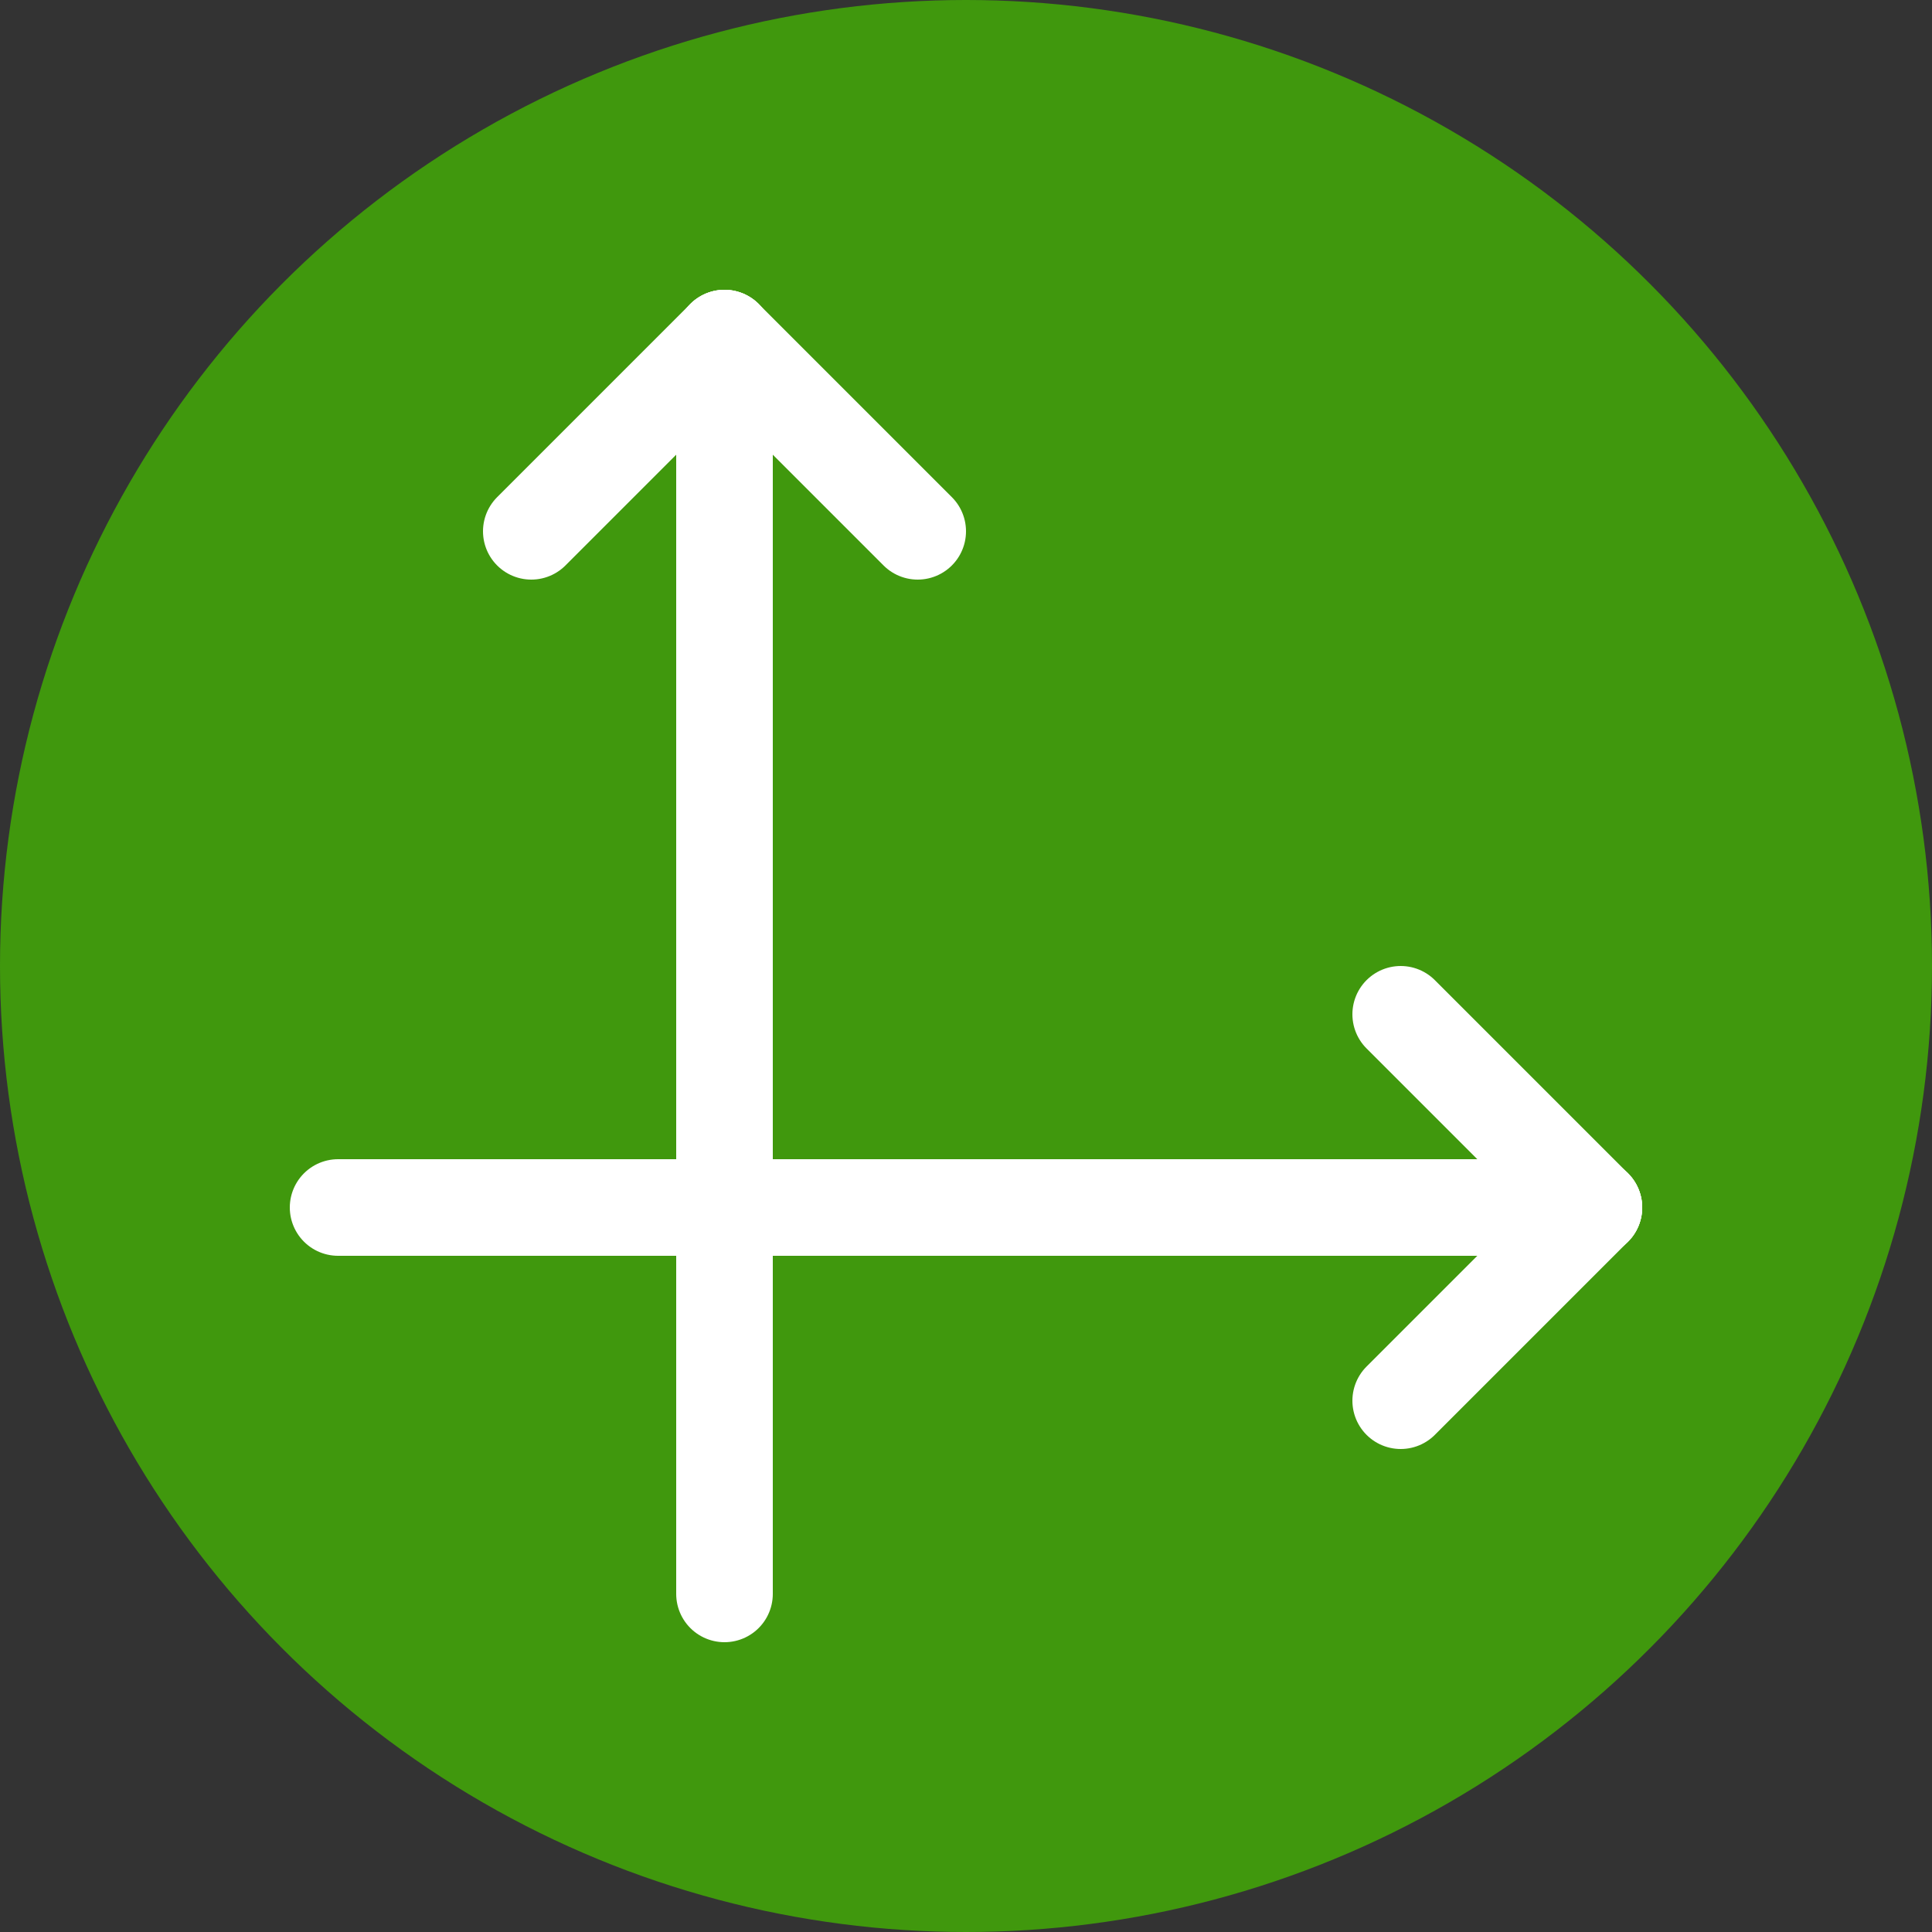
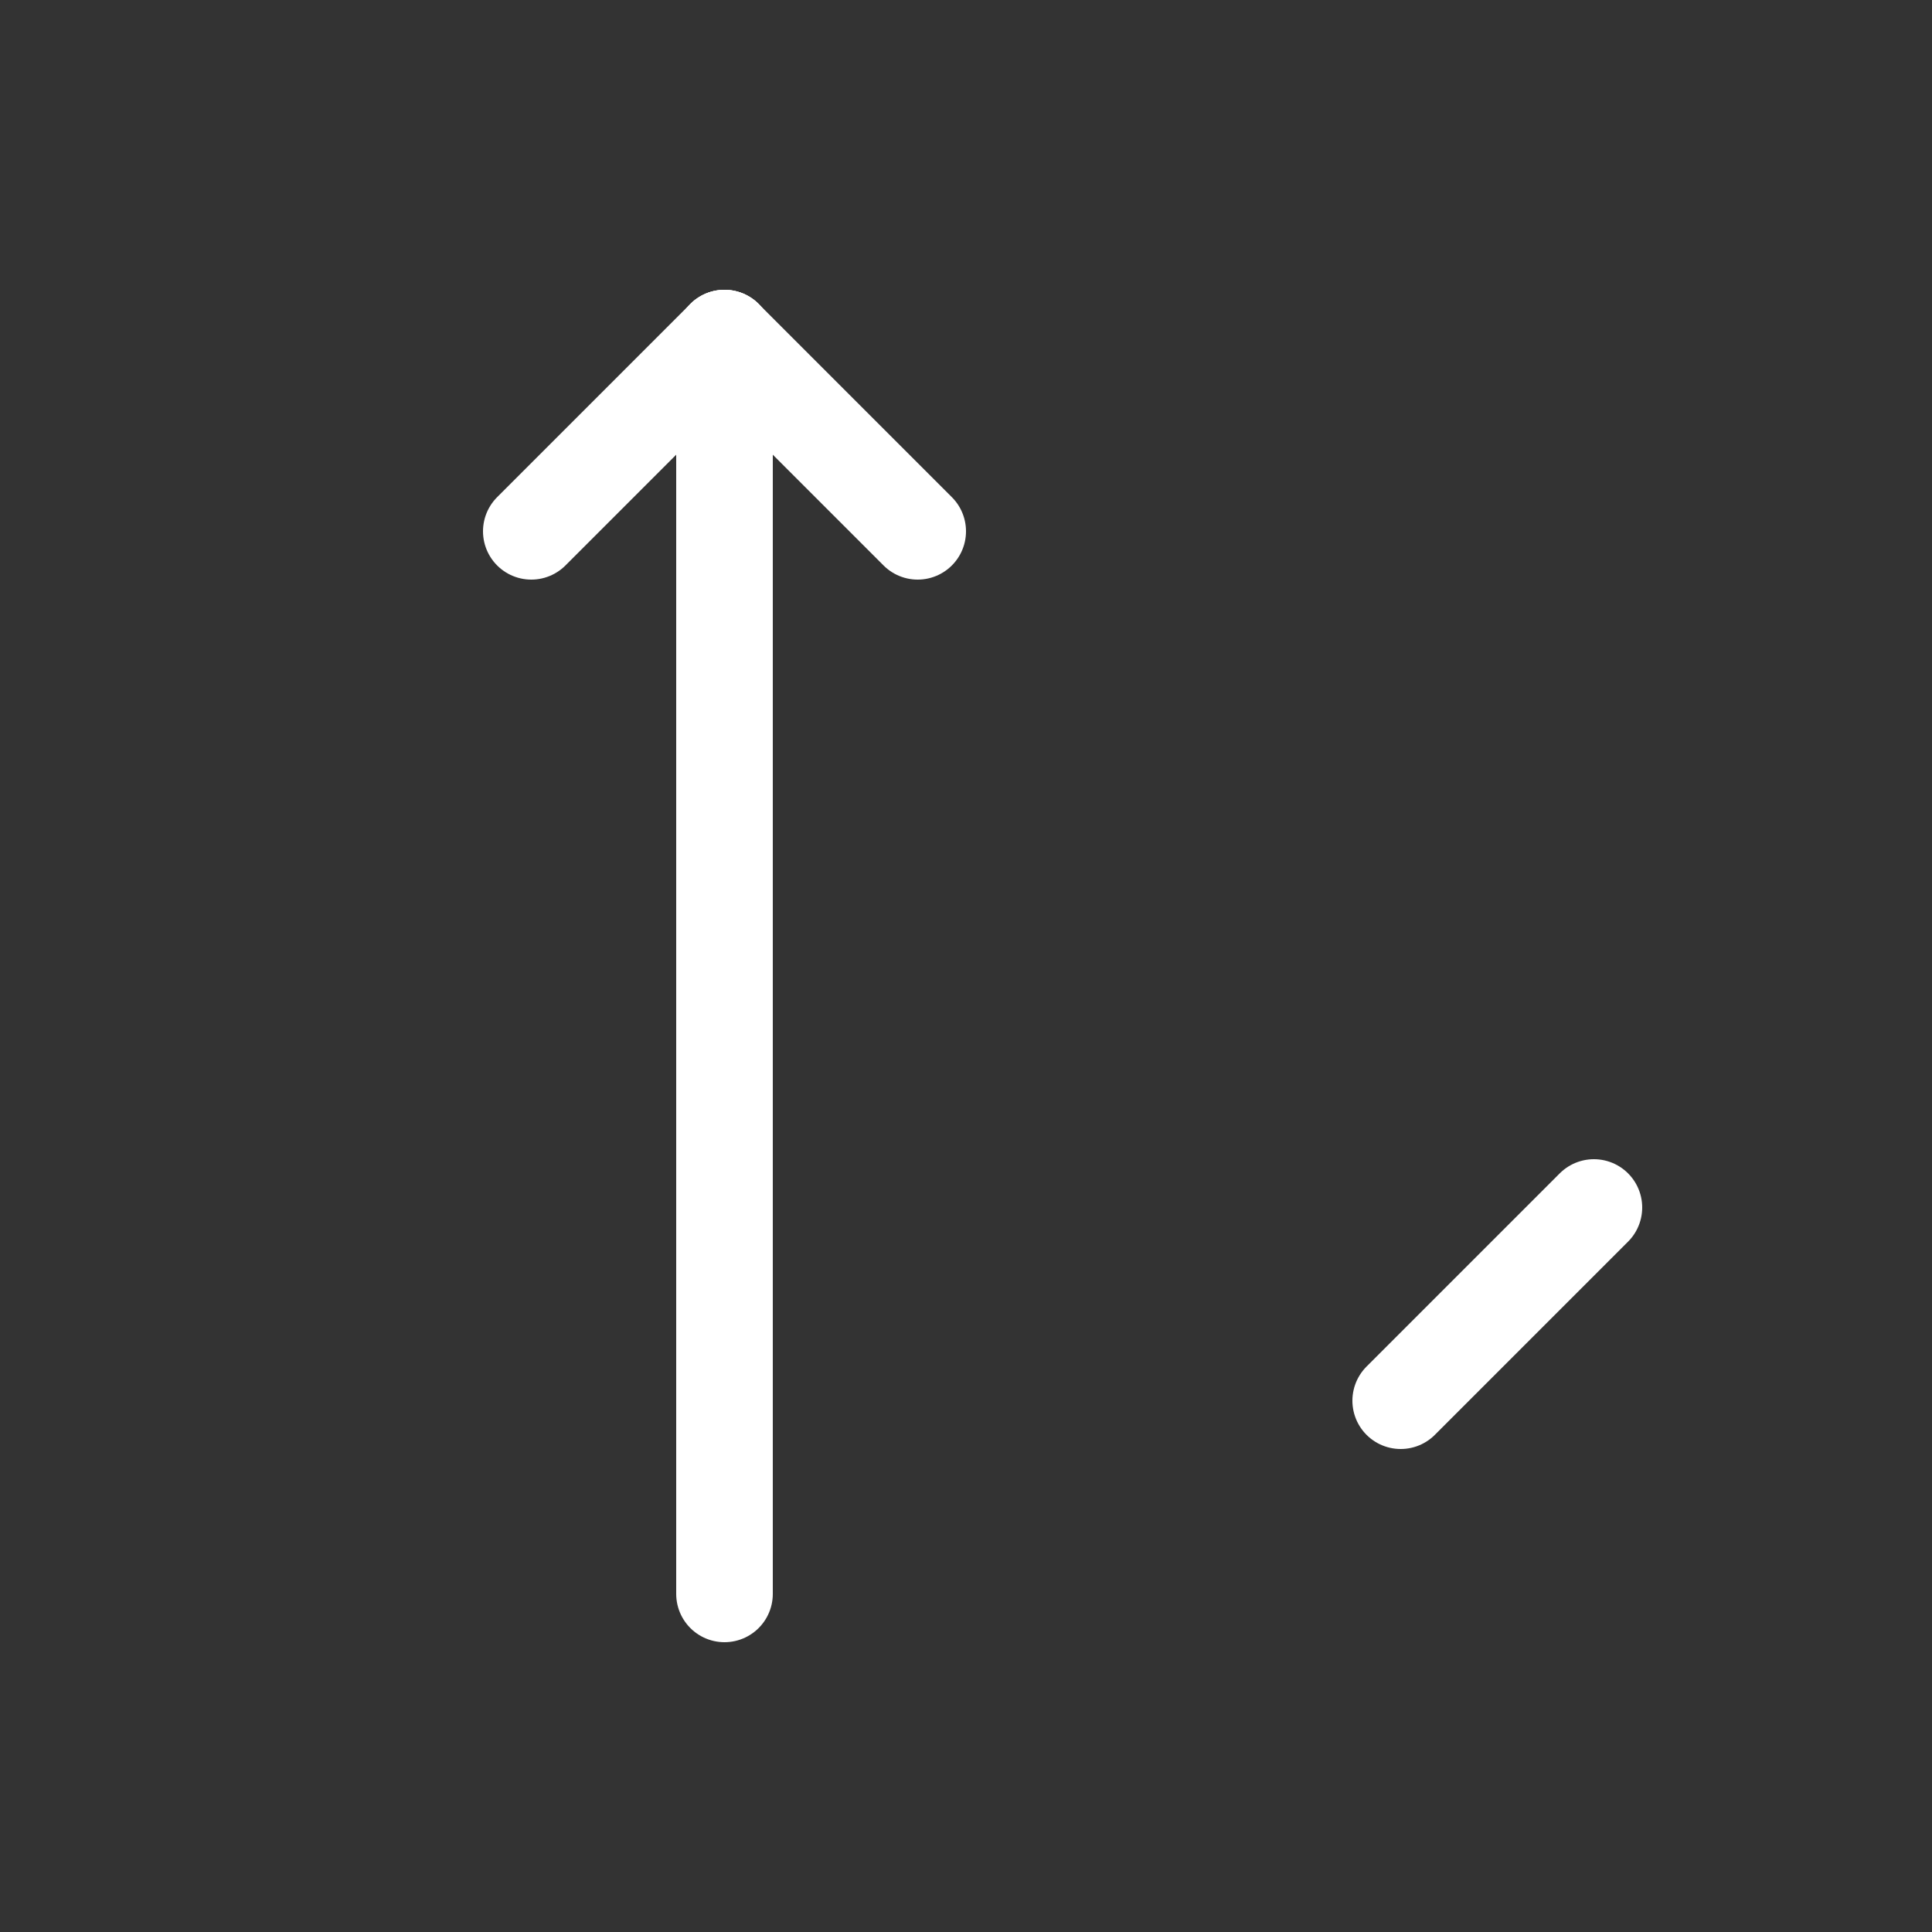
<svg xmlns="http://www.w3.org/2000/svg" viewBox="0 0 40 40">
  <rect x="0" y="0" width="40" height="40" fill="#333333" stroke="none" />
-   <circle cx="20" cy="20" r="20" fill="rgb(64,152,13)" stroke="none" />
-   <line x1="7" y1="25" x2="33" y2="25" stroke="white" stroke-width="2" stroke-linecap="round" />
  <line x1="15" y1="7" x2="15" y2="33" stroke="white" stroke-width="2" stroke-linecap="round" />
-   <line x1="33" y1="25" x2="29" y2="21" stroke="white" stroke-width="2" stroke-linecap="round" />
  <line x1="33" y1="25" x2="29" y2="29" stroke="white" stroke-width="2" stroke-linecap="round" />
  <line x1="15" y1="7" x2="11" y2="11" stroke="white" stroke-width="2" stroke-linecap="round" />
  <line x1="15" y1="7" x2="19" y2="11" stroke="white" stroke-width="2" stroke-linecap="round" />
</svg>